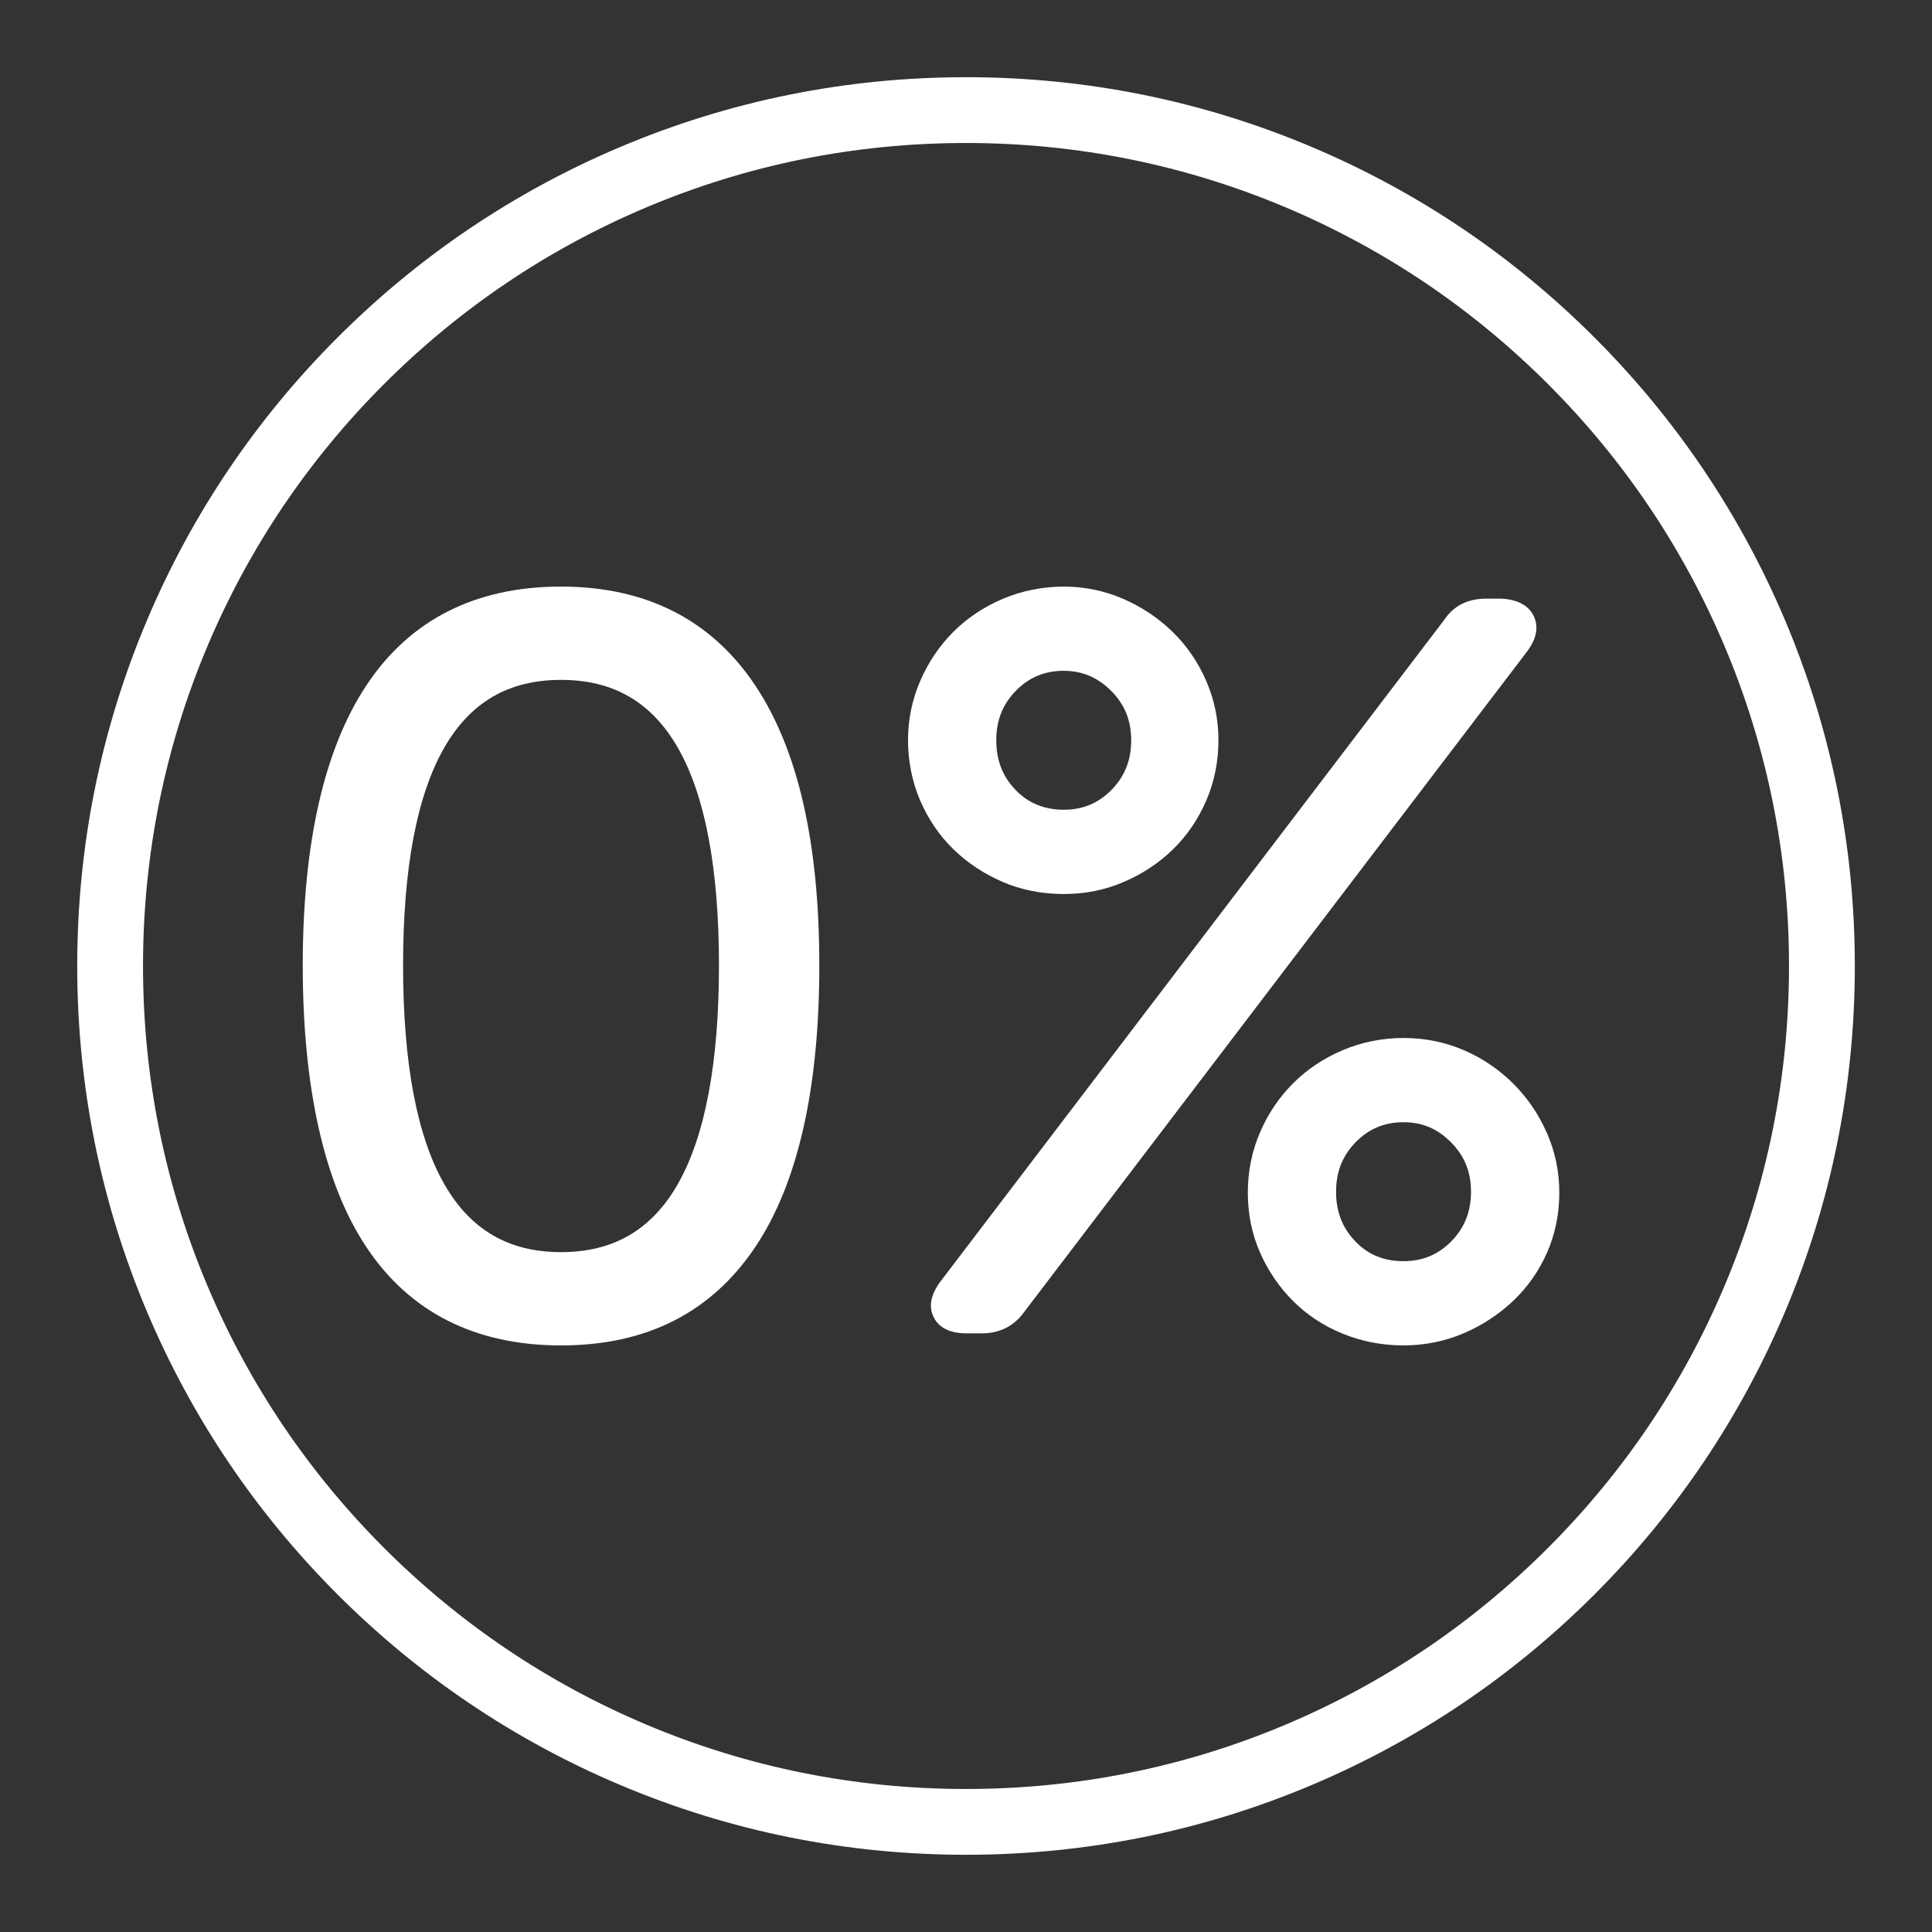
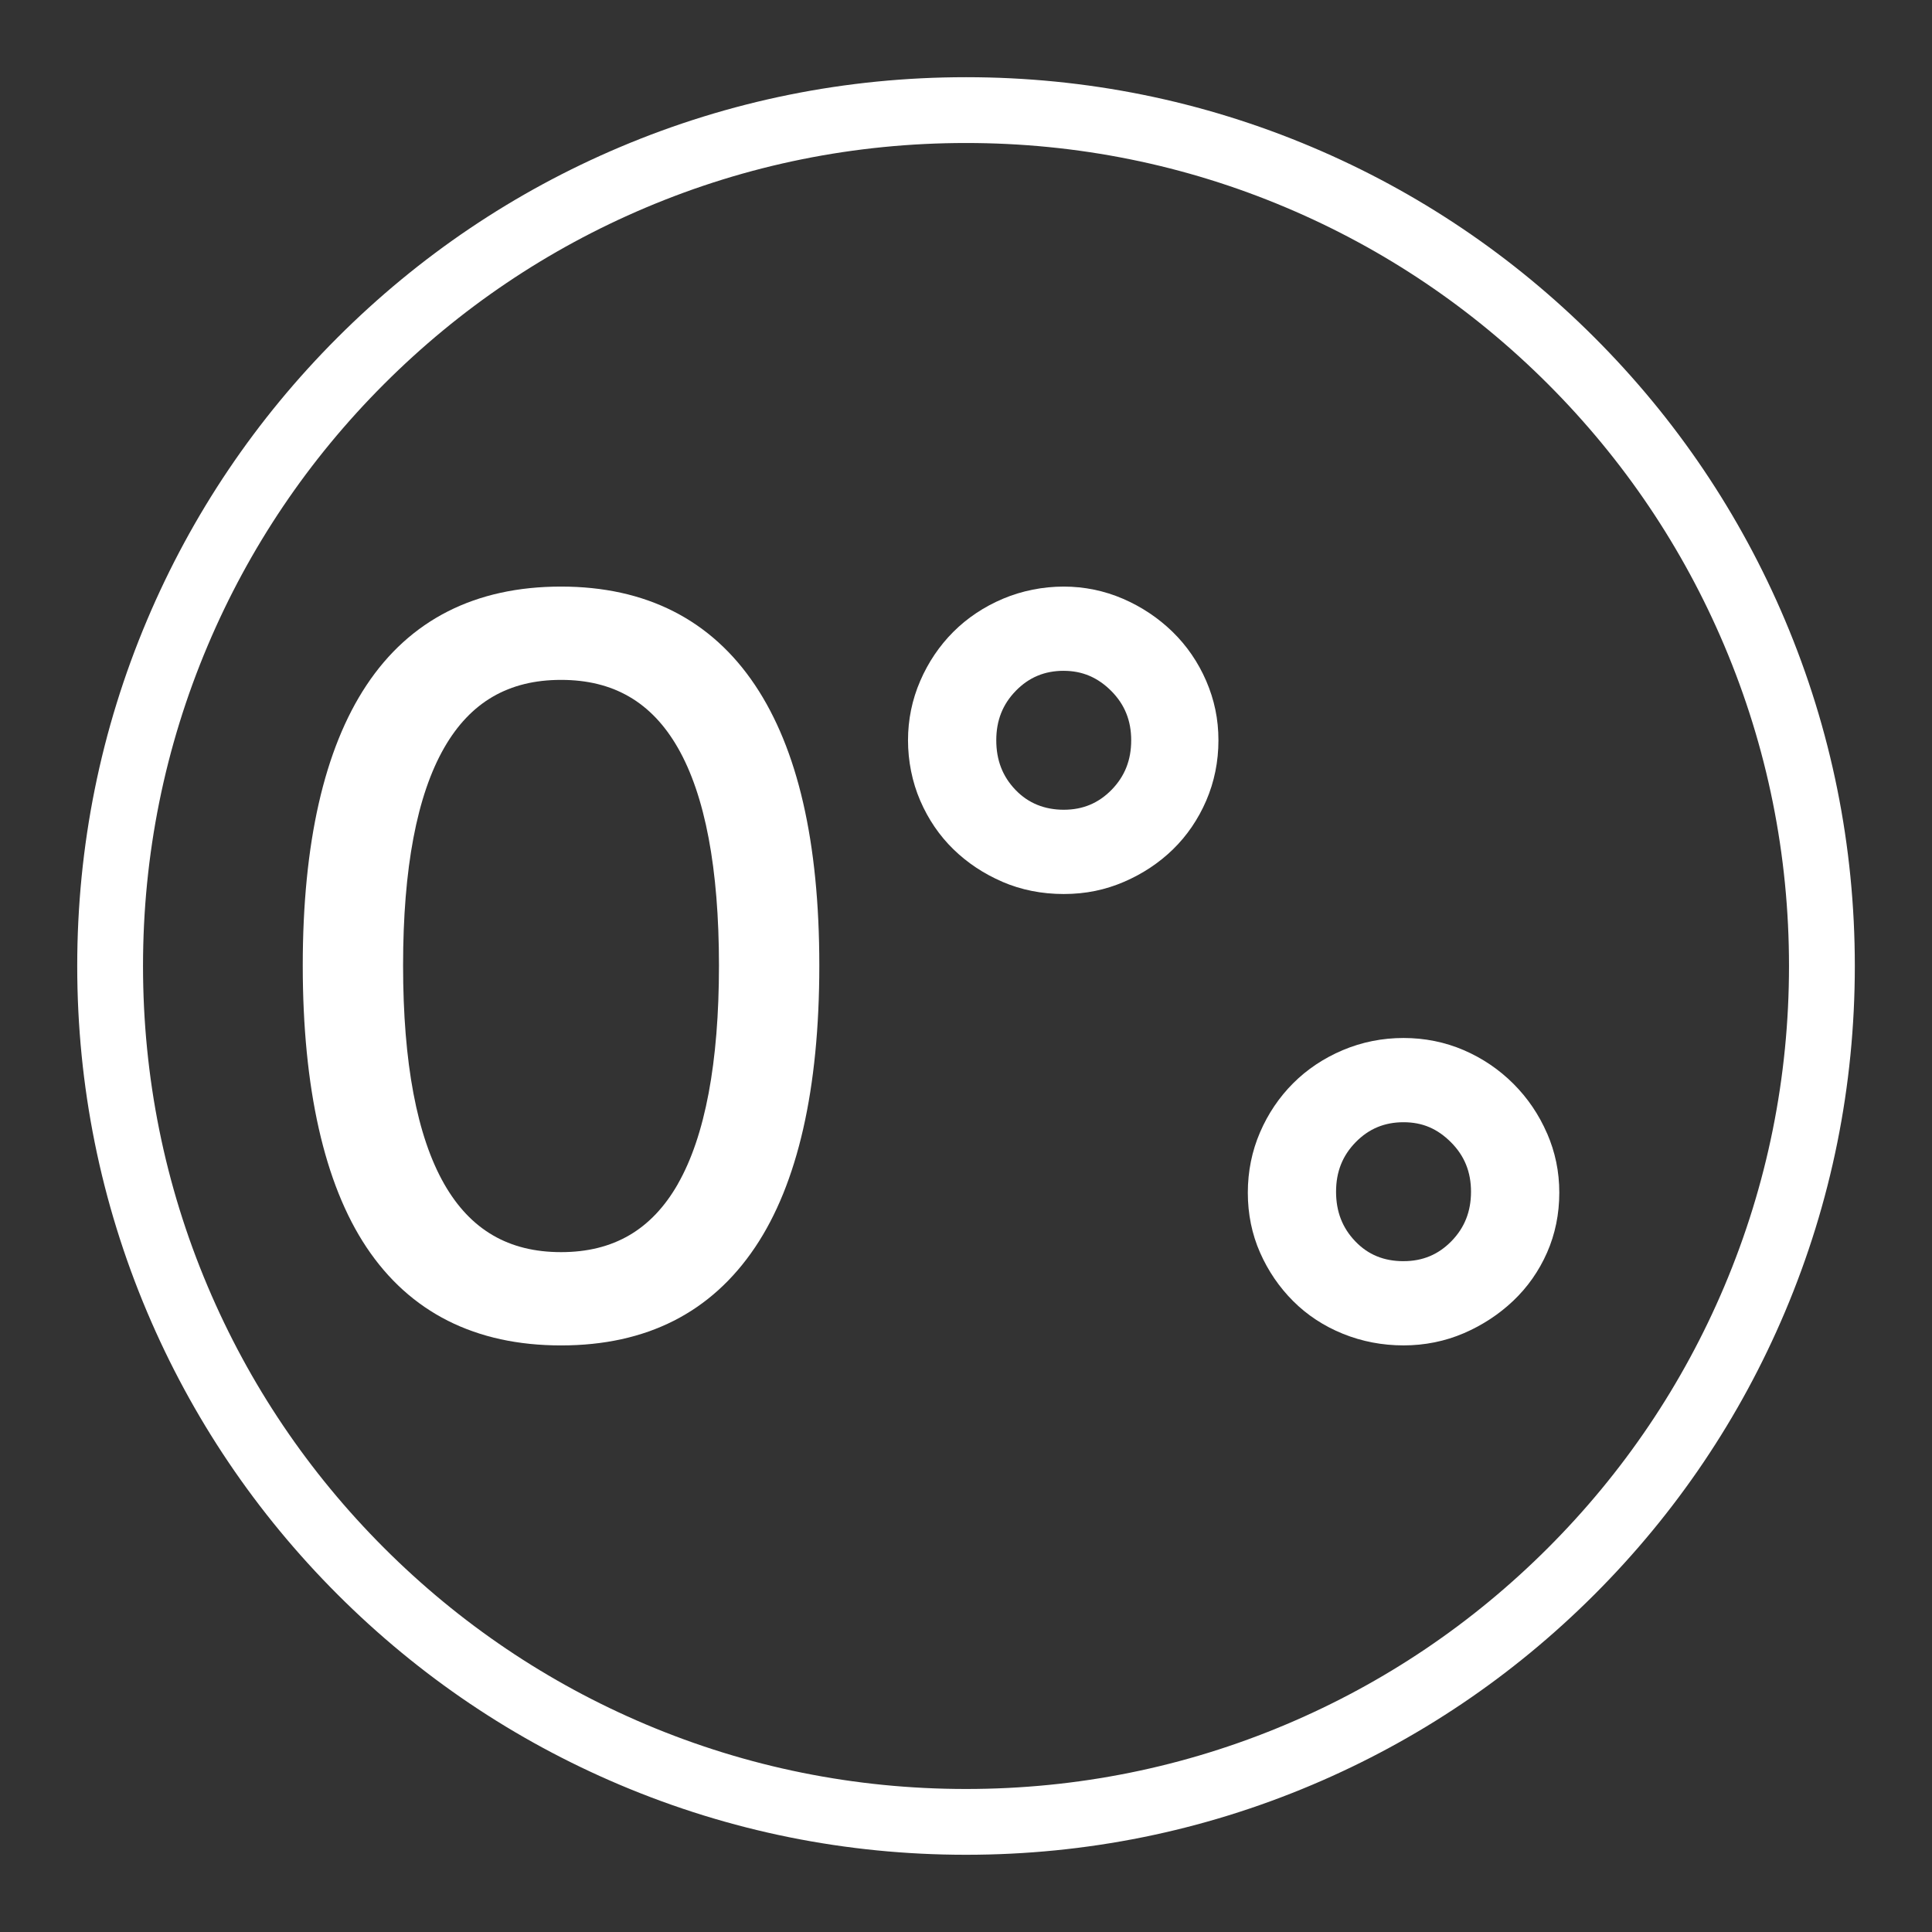
<svg xmlns="http://www.w3.org/2000/svg" id="Layer_1" viewBox="0 0 850.39 850.39">
  <rect x="0" y="0" width="850.39" height="850.39" fill="#333333" stroke="none" />
  <defs>
    <style>.cls-1{fill:#fff;}</style>
  </defs>
  <path class="cls-1" d="m246.95,258.19c-37.72,0-66.55,14.62-85.67,43.46-18.59,28.04-28.02,69.53-28.02,123.32s9.43,96.1,28.03,124c19.12,28.69,47.94,43.23,85.66,43.23s66.15-14.54,85.42-43.21c18.75-27.9,28.26-69.63,28.26-124.02s-9.51-95.29-28.25-123.34c-19.27-28.83-48.02-43.44-85.43-43.44Zm51.42,262.97c-11.54,20.17-28.36,29.98-51.42,29.98s-39.88-9.81-51.42-29.98c-12.01-21.01-18.11-53.37-18.11-96.18s6.09-74.91,18.1-95.84c11.54-20.11,28.36-29.88,51.42-29.88s39.88,9.77,51.42,29.88c12.01,20.93,18.1,53.18,18.1,95.84s-6.09,75.17-18.11,96.18Z" />
  <path class="cls-1" d="m441.21,388.14c8.25,3.56,17.34,5.37,27,5.37s18.3-1.81,26.55-5.37c8.18-3.52,15.43-8.33,21.55-14.3,6.15-5.99,11.07-13.21,14.63-21.44,3.56-8.27,5.37-17.2,5.37-26.55s-1.81-17.84-5.37-26.11c-3.55-8.23-8.55-15.52-14.85-21.66-6.27-6.1-13.59-10.98-21.77-14.52-8.27-3.56-17.05-5.37-26.11-5.37s-18.33,1.8-26.73,5.35c-8.37,3.54-15.73,8.45-21.87,14.59-6.14,6.14-11.04,13.41-14.57,21.6-3.57,8.25-5.37,17.04-5.37,26.11s1.81,18.3,5.37,26.55c3.55,8.24,8.47,15.45,14.63,21.44,6.11,5.96,13.36,10.77,21.55,14.3Zm27-92.87c8.11,0,14.94,2.88,20.88,8.82,5.93,5.94,8.82,13.05,8.82,21.76s-2.83,15.86-8.64,21.8c-5.78,5.9-12.67,8.77-21.05,8.77s-15.6-2.85-21.23-8.73c-5.7-5.94-8.47-13.09-8.47-21.85s2.83-15.87,8.64-21.81c5.77-5.9,12.66-8.77,21.05-8.77Z" />
  <path class="cls-1" d="m680.95,498.87c-3.55-8.21-8.53-15.56-14.79-21.82-6.27-6.27-13.61-11.25-21.83-14.8-8.27-3.56-17.2-5.37-26.55-5.37s-18.33,1.8-26.74,5.35c-8.37,3.54-15.73,8.45-21.86,14.59-6.14,6.14-11.04,13.4-14.57,21.6-3.56,8.25-5.37,17.18-5.37,26.56s1.81,18.27,5.39,26.37c3.54,8.05,8.44,15.23,14.56,21.34,6.16,6.16,13.54,11.01,21.96,14.41,8.37,3.38,17.33,5.09,26.64,5.09s18.28-1.81,26.55-5.37c8.16-3.52,15.46-8.31,21.71-14.24,6.32-5.99,11.33-13.13,14.9-21.24,3.58-8.12,5.39-17,5.39-26.37s-1.81-17.85-5.37-26.11h0Zm-63.17,56.25c-8.66,0-15.6-2.85-21.23-8.73-5.7-5.94-8.47-13.09-8.47-21.85s2.83-15.87,8.65-21.81c5.78-5.9,12.66-8.77,21.05-8.77s14.94,2.88,20.88,8.82c5.93,5.94,8.82,13.05,8.82,21.76s-2.83,15.86-8.64,21.8c-5.78,5.9-12.67,8.77-21.05,8.77Z" />
-   <path class="cls-1" d="m675.12,271.24h0c-2.21-4.68-6.93-7.28-14.06-7.73h-6.99c-7.99-.01-14.14,3.09-18.27,9.18l-221.58,291.02c-4.46,5.8-5.59,11.14-3.35,15.87,1.56,3.33,5.33,7.3,14.42,7.3h7.08c7.53,0,13.82-3.14,18.17-9.06l221.73-291.21c5.12-6.82,4.38-12.13,2.86-15.38Z" />
-   <path class="cls-1" d="m701.83,148.56c-35.92-35.92-77.76-64.13-124.35-83.83-48.24-20.4-99.48-30.75-152.28-30.75s-104.04,10.35-152.28,30.75c-46.59,19.7-88.42,47.91-124.35,83.83-35.92,35.92-64.13,77.76-83.83,124.35-20.4,48.24-30.75,99.48-30.75,152.28s10.35,104.04,30.75,152.28c19.71,46.59,47.91,88.42,83.83,124.35,35.92,35.92,77.76,64.13,124.35,83.83,48.24,20.4,99.48,30.75,152.28,30.75s104.04-10.35,152.28-30.75c46.59-19.7,88.42-47.91,124.35-83.83,35.92-35.93,64.13-77.76,83.84-124.35,20.4-48.24,30.75-99.48,30.75-152.28s-10.35-104.04-30.75-152.28c-19.71-46.59-47.91-88.42-83.84-124.35Zm85.62,276.63c0,48.91-9.58,96.35-28.46,141-18.24,43.13-44.37,81.88-77.64,115.15-33.27,33.27-72.01,59.39-115.15,77.64-44.65,18.89-92.09,28.46-141,28.46s-96.35-9.58-141-28.46c-43.14-18.25-81.88-44.37-115.15-77.64-33.27-33.27-59.4-72.02-77.64-115.15-18.89-44.65-28.46-92.09-28.46-141s9.58-96.35,28.46-141c18.24-43.13,44.37-81.88,77.64-115.15s72.01-59.39,115.15-77.64c44.65-18.89,92.09-28.46,141-28.46s96.35,9.58,141,28.46c43.13,18.24,81.88,44.37,115.15,77.64,33.27,33.27,59.39,72.02,77.64,115.15,18.89,44.65,28.46,92.09,28.46,141Z" />
+   <path class="cls-1" d="m701.83,148.56c-35.92-35.92-77.76-64.13-124.35-83.83-48.24-20.4-99.48-30.75-152.28-30.75s-104.04,10.35-152.28,30.75c-46.59,19.7-88.42,47.91-124.35,83.83-35.92,35.92-64.13,77.76-83.83,124.35-20.4,48.24-30.75,99.48-30.75,152.28s10.35,104.04,30.75,152.28c19.71,46.59,47.91,88.42,83.83,124.35,35.92,35.92,77.76,64.13,124.35,83.83,48.24,20.4,99.48,30.75,152.28,30.75s104.04-10.35,152.28-30.75c46.59-19.7,88.42-47.91,124.35-83.83,35.92-35.93,64.13-77.76,83.84-124.35,20.4-48.24,30.75-99.48,30.75-152.28s-10.35-104.04-30.75-152.28c-19.71-46.59-47.91-88.42-83.84-124.35m85.62,276.63c0,48.91-9.58,96.35-28.46,141-18.24,43.13-44.37,81.88-77.64,115.15-33.27,33.27-72.01,59.39-115.15,77.64-44.65,18.89-92.09,28.46-141,28.46s-96.35-9.58-141-28.46c-43.14-18.25-81.88-44.37-115.15-77.64-33.27-33.27-59.4-72.02-77.64-115.15-18.89-44.65-28.46-92.09-28.46-141s9.58-96.35,28.46-141c18.24-43.13,44.37-81.88,77.64-115.15s72.01-59.39,115.15-77.64c44.65-18.89,92.09-28.46,141-28.46s96.35,9.58,141,28.46c43.13,18.24,81.88,44.37,115.15,77.64,33.27,33.27,59.39,72.02,77.64,115.15,18.89,44.65,28.46,92.09,28.46,141Z" />
</svg>